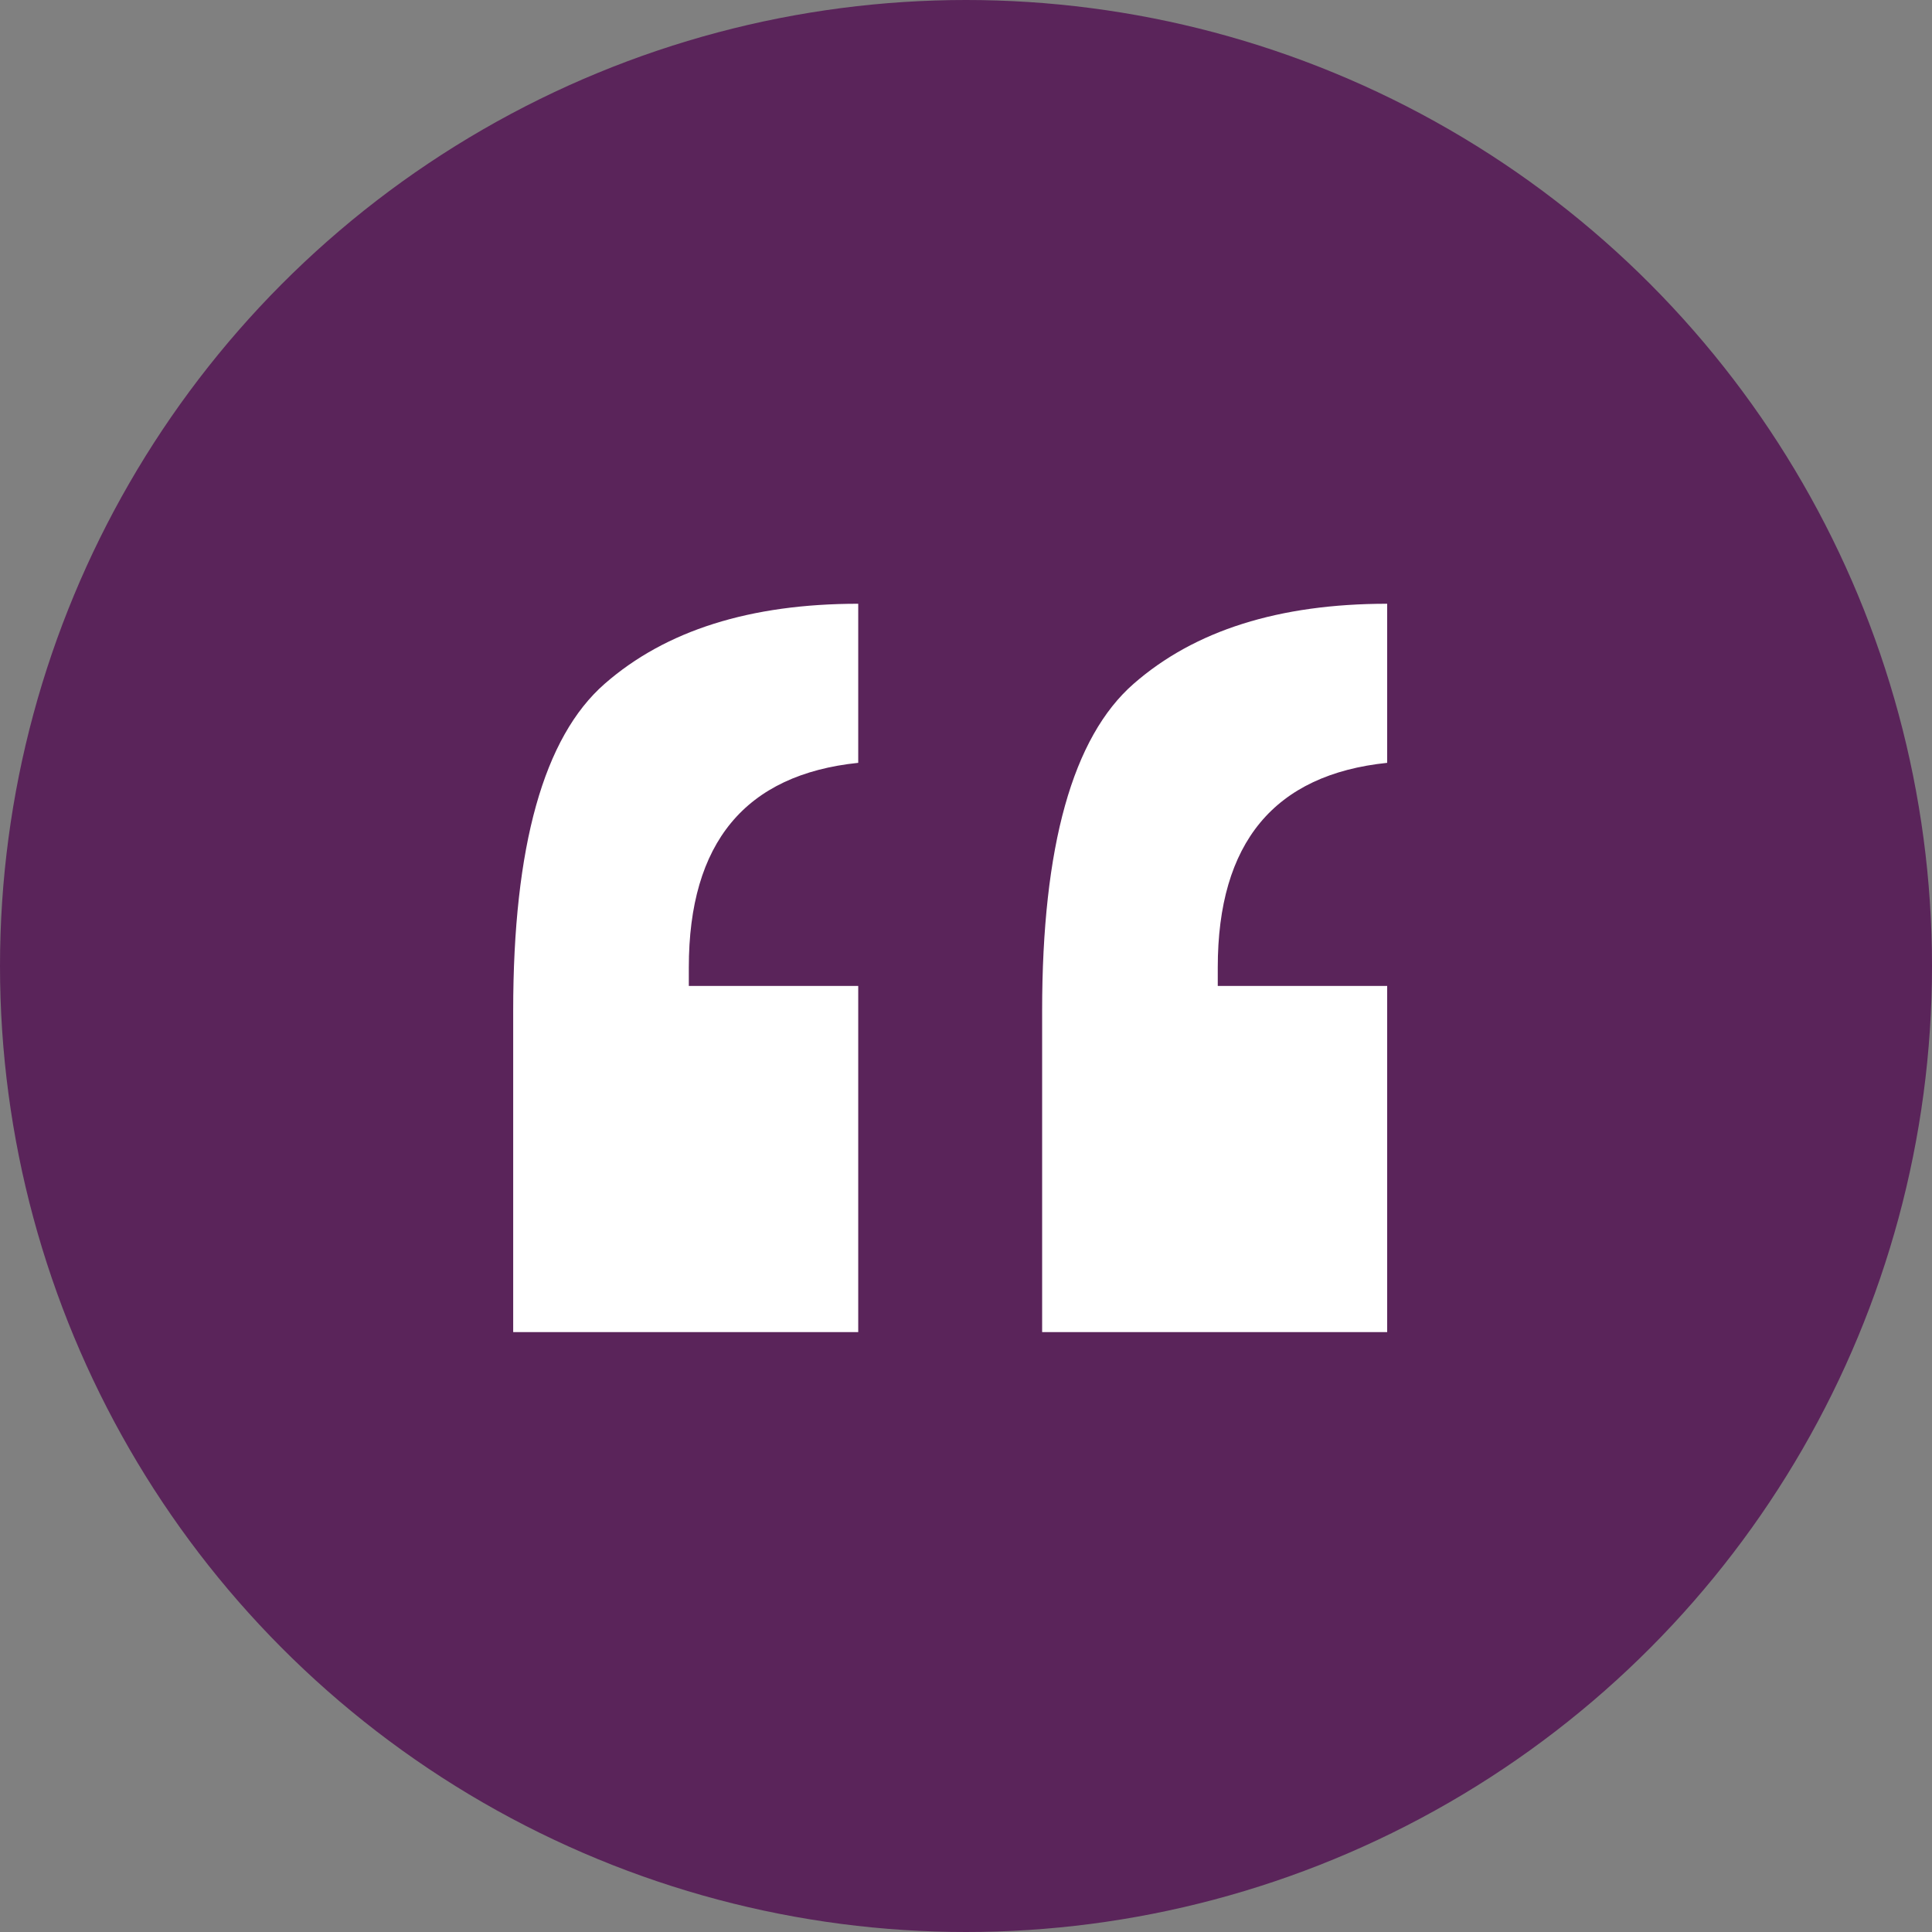
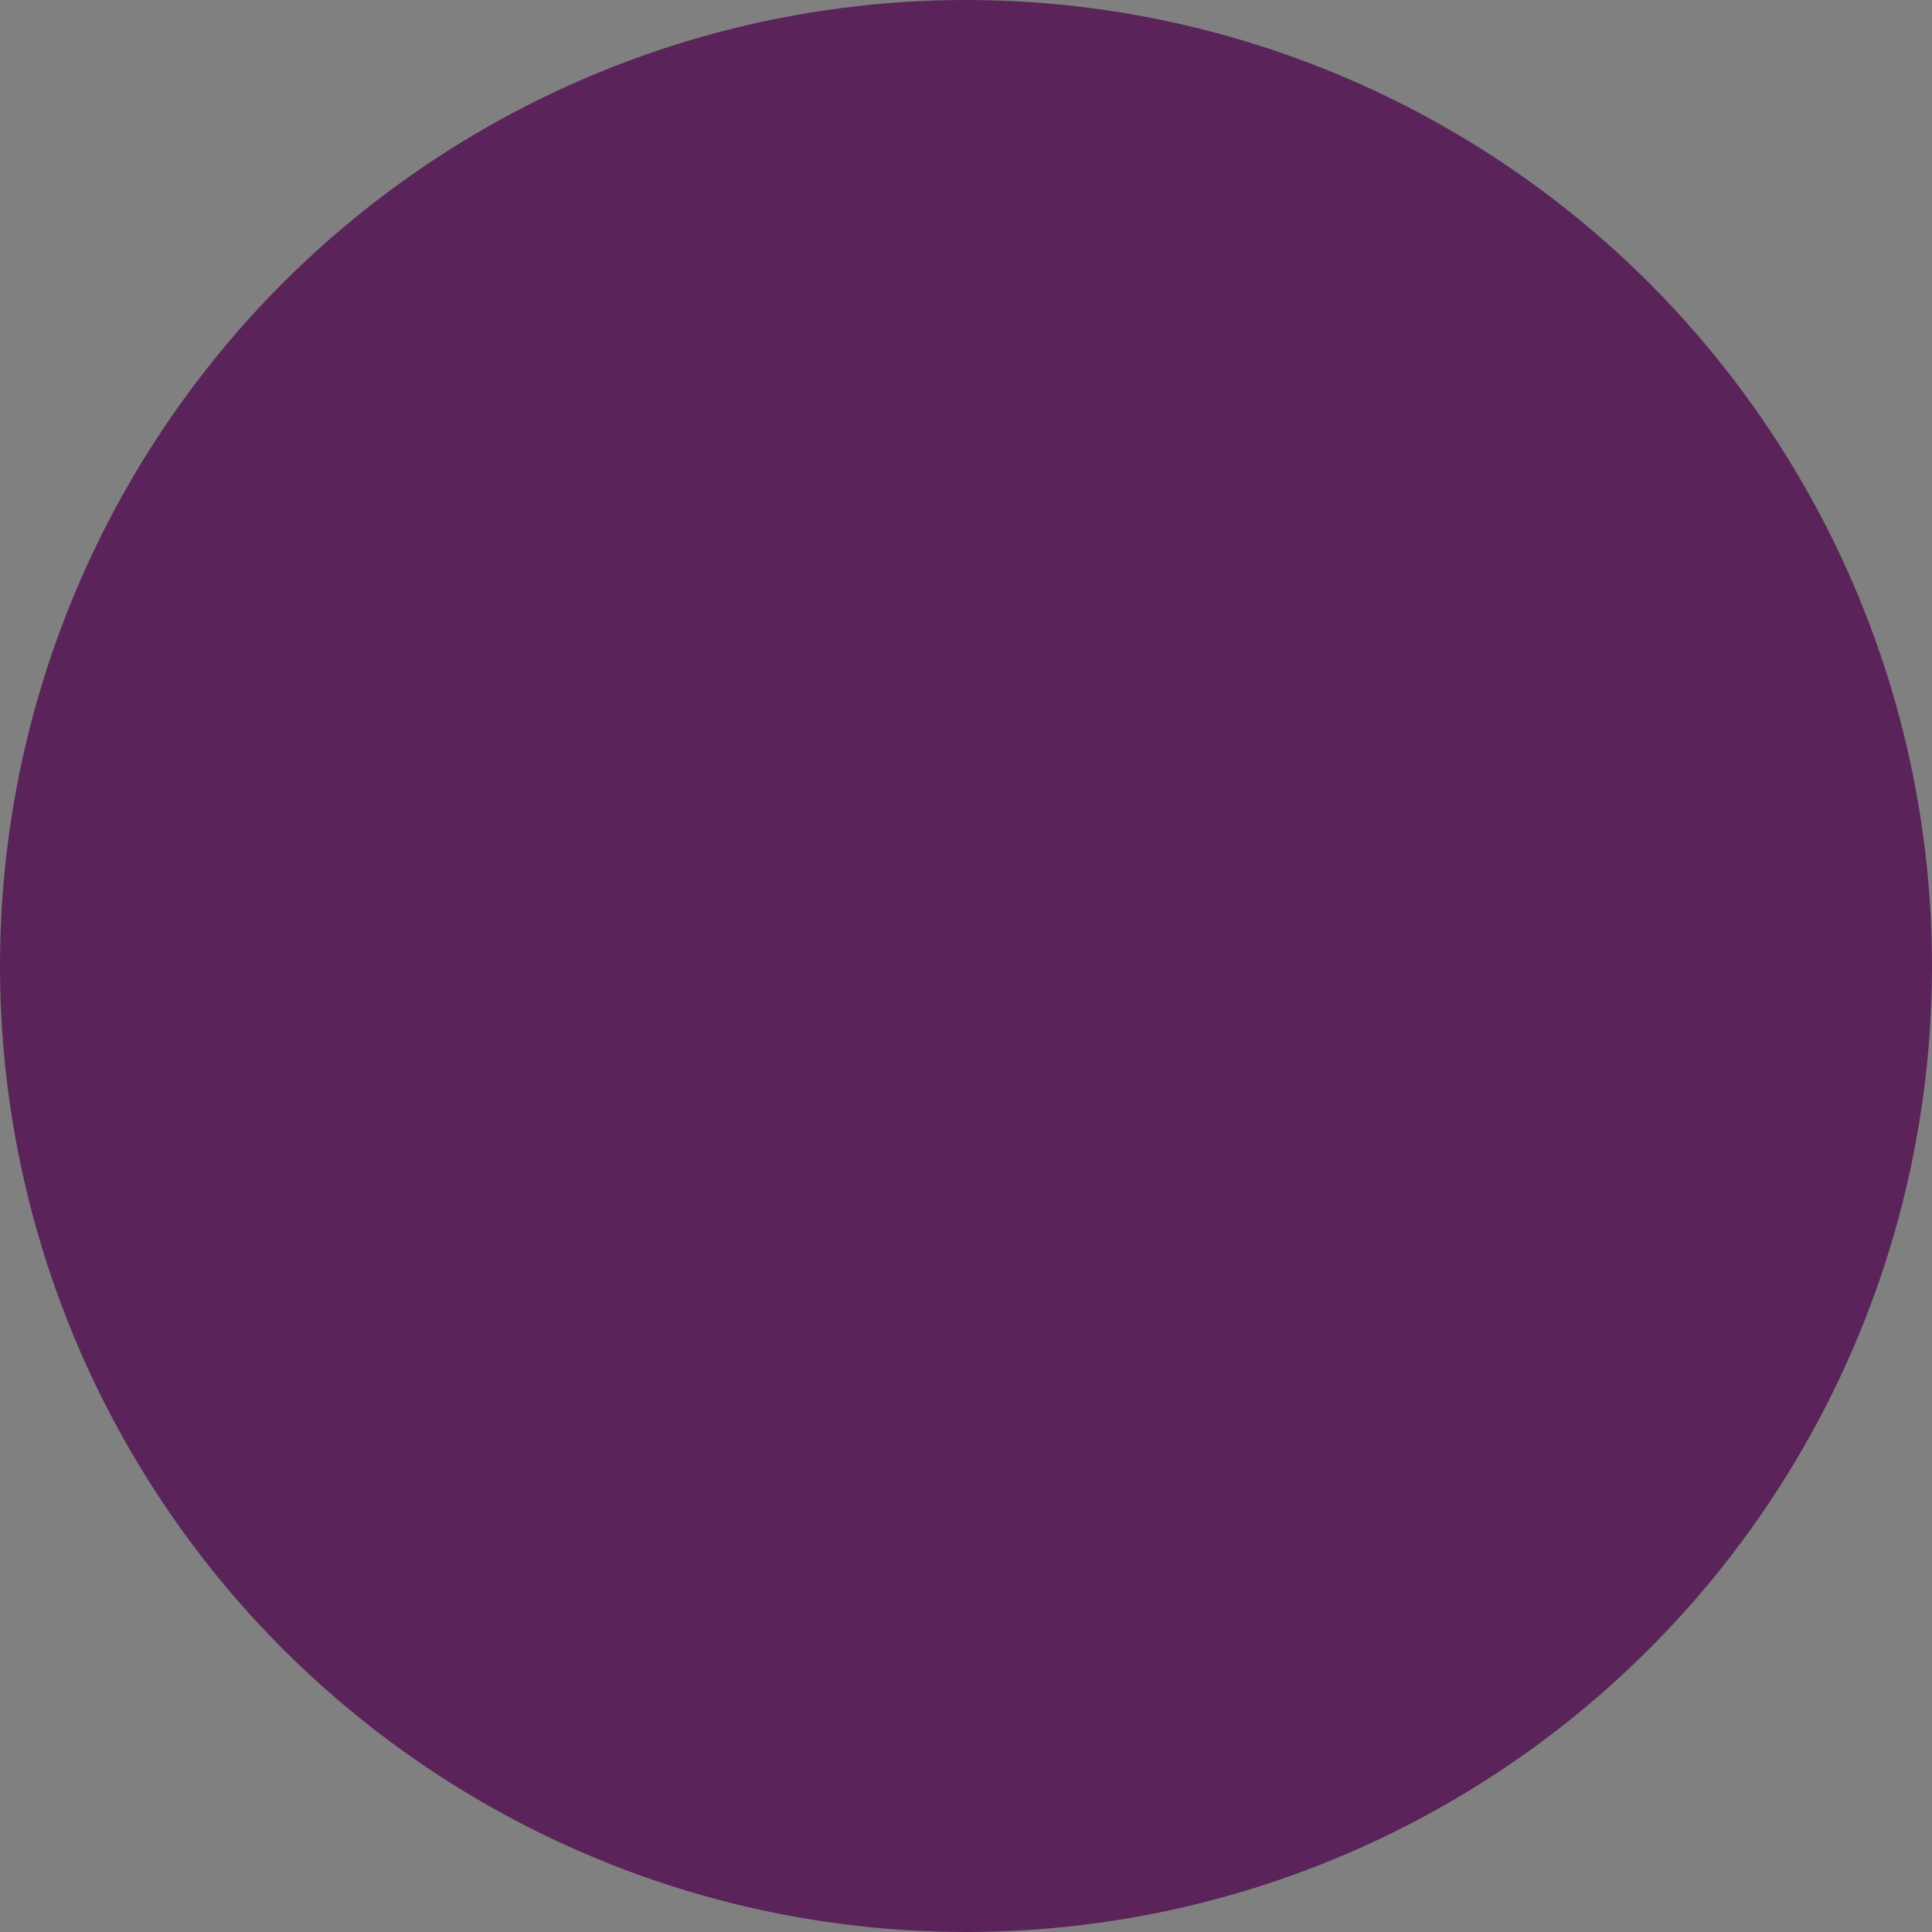
<svg xmlns="http://www.w3.org/2000/svg" width="64" height="64" viewBox="0 0 64 64">
  <rect x="0" y="0" width="64" height="64" fill="#808080" stroke="none" />
  <g id="Group_250" data-name="Group 250" transform="translate(-524 -2531)">
    <circle id="Ellipse_12" data-name="Ellipse 12" cx="32" cy="32" r="32" transform="translate(524 2531)" fill="#5a245a" />
-     <path id="Path_493" data-name="Path 493" d="M15.971,13.04v5.27q-5.612.582-5.612,6.776V25.7h5.612V37.167H4.541V26.524q0-8.179,3.029-10.831T15.971,13.04Zm17.522,0v5.27q-5.612.582-5.612,6.776V25.7h5.612V37.167H22.063V26.524q0-8.179,3.029-10.831T33.493,13.04Z" transform="translate(536.459 2537.96)" fill="#fff" />
  </g>
</svg>